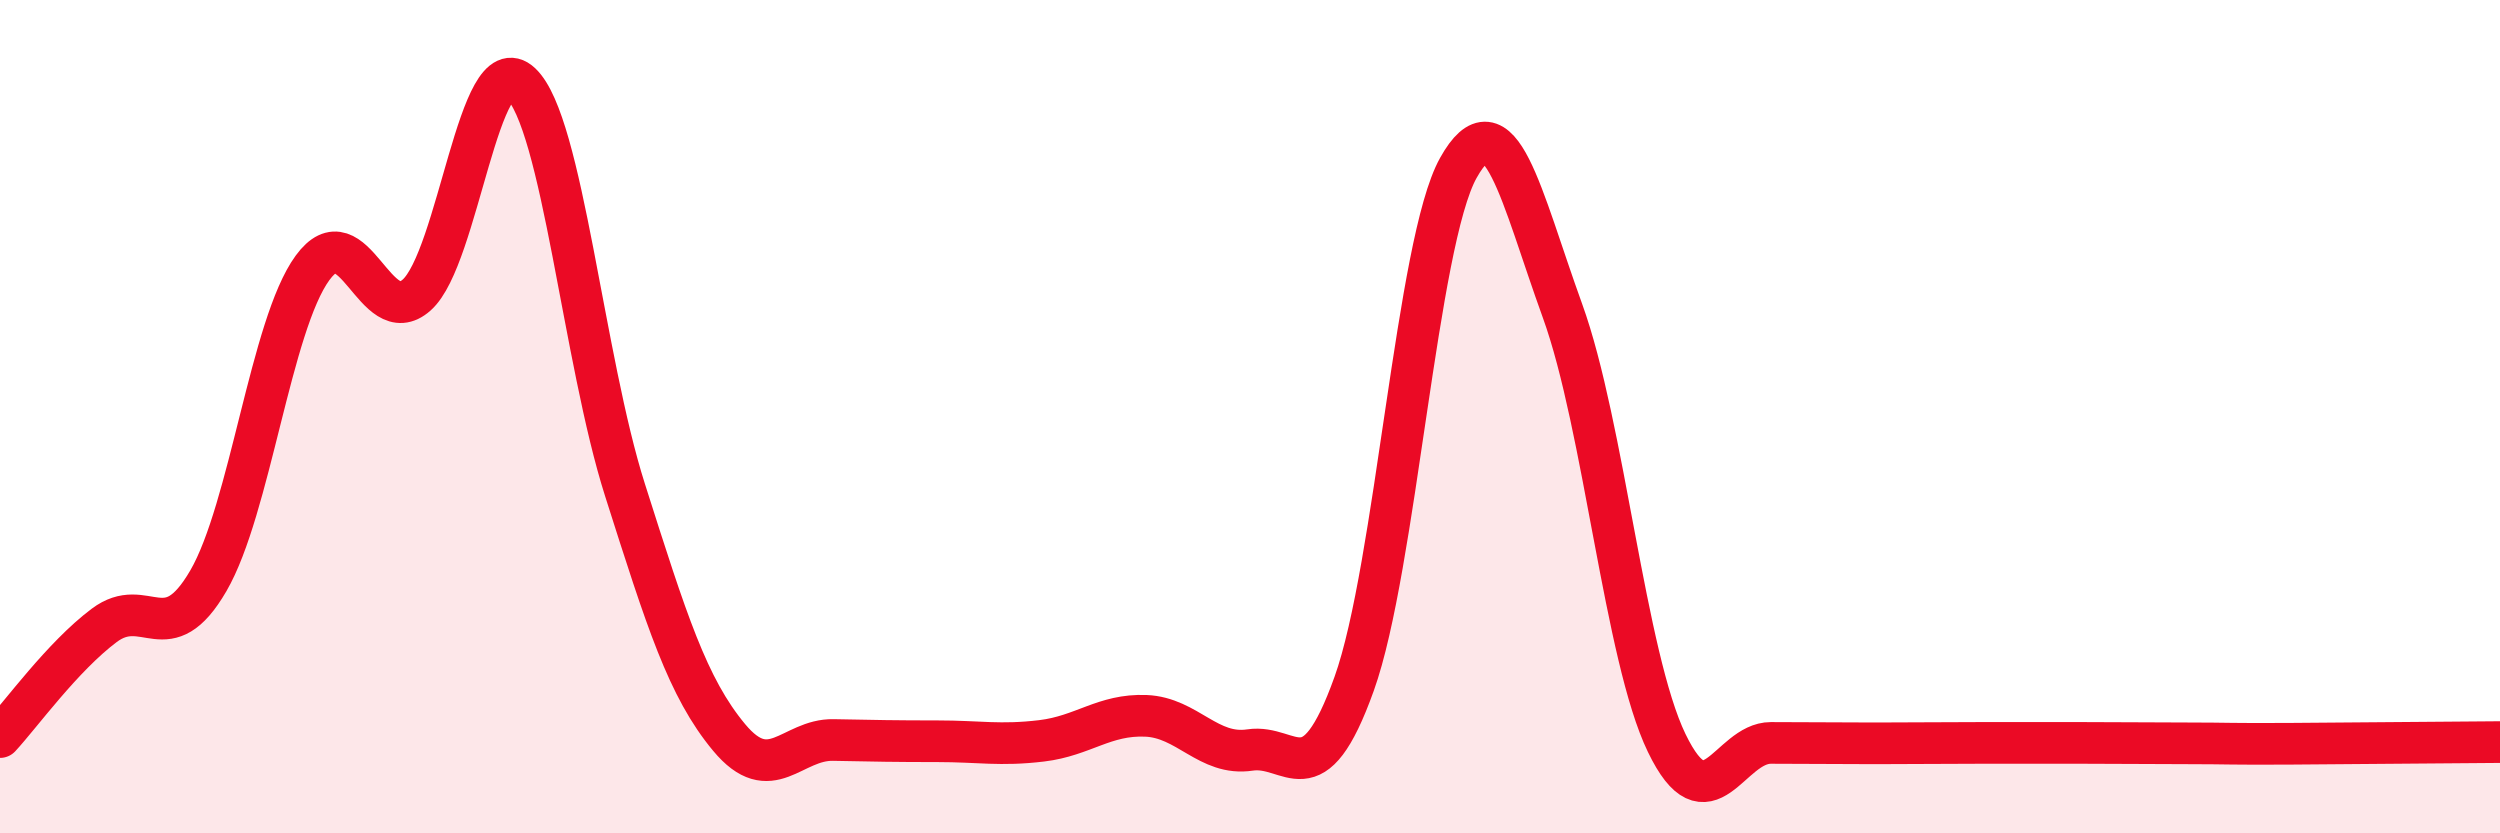
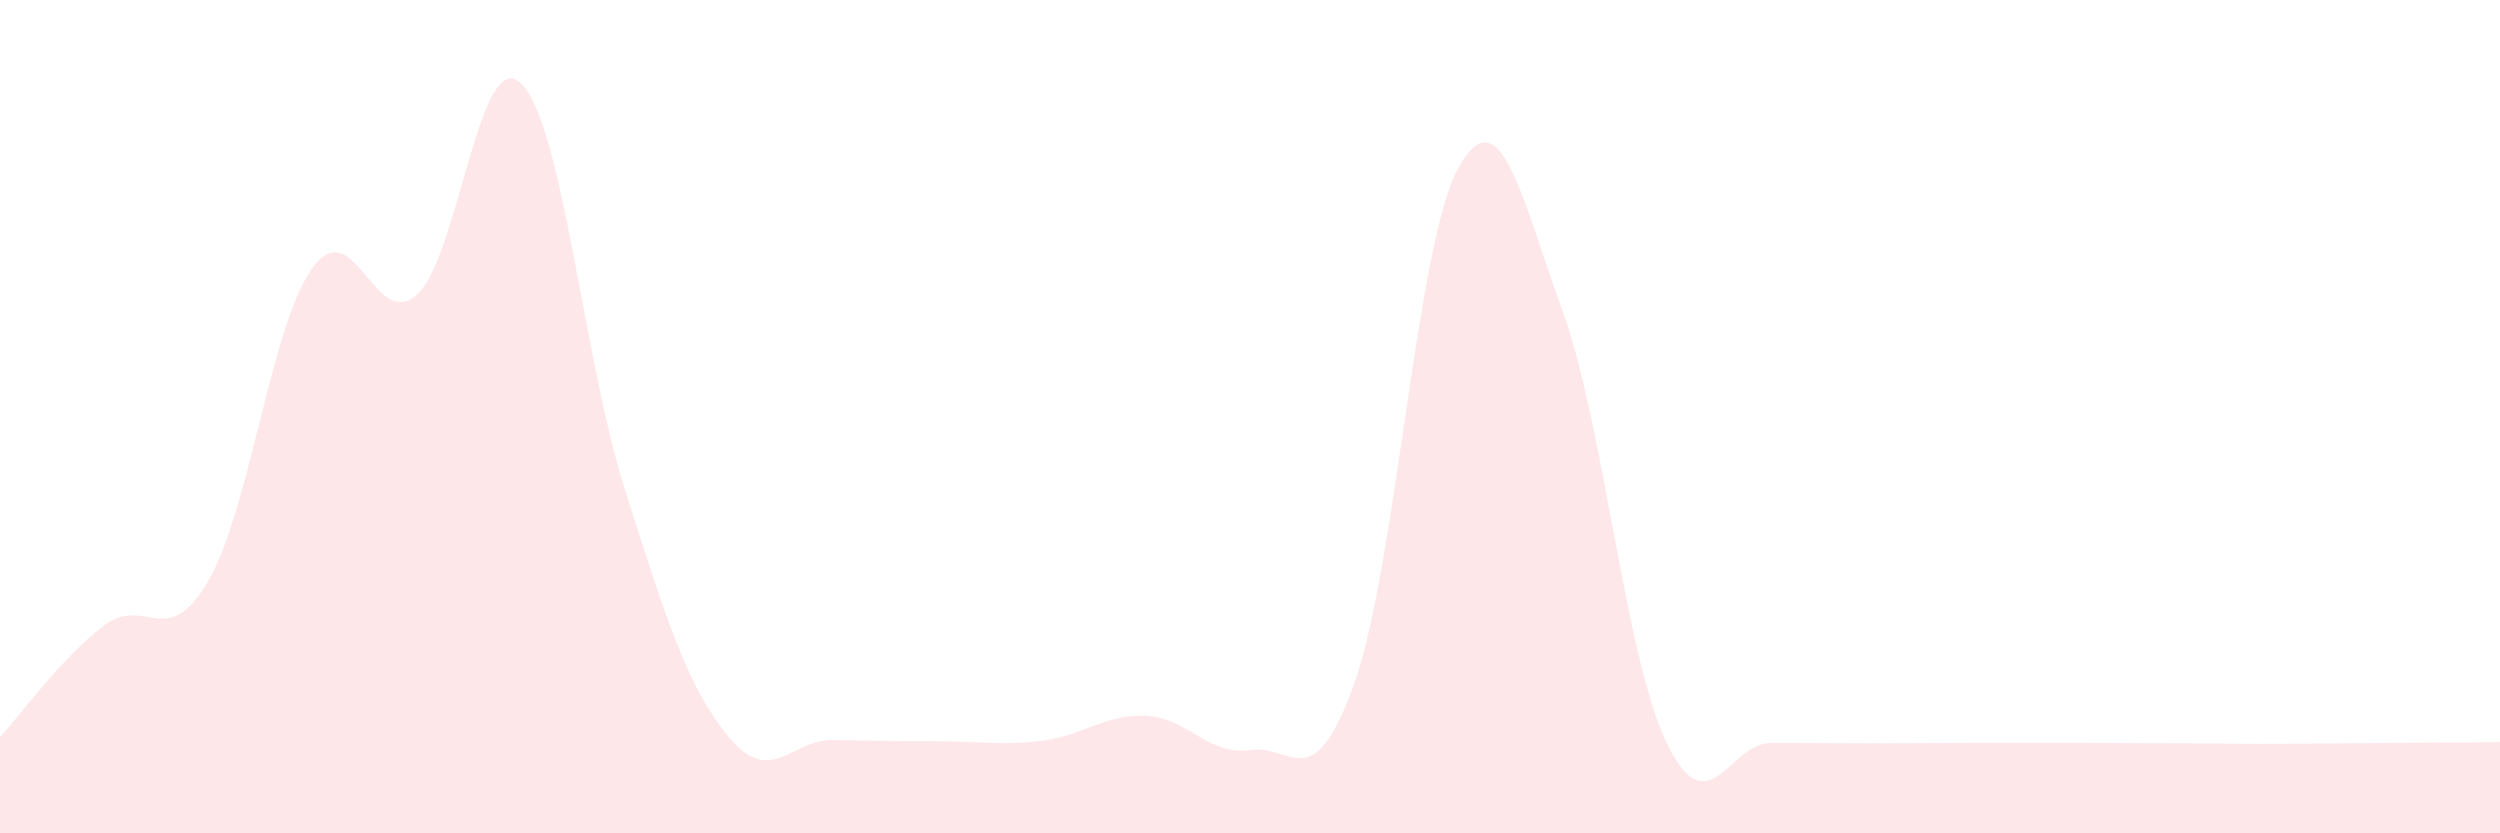
<svg xmlns="http://www.w3.org/2000/svg" width="60" height="20" viewBox="0 0 60 20">
  <path d="M 0,17.69 C 0.5,17.15 1.5,15.76 2.5,15.01 C 3.5,14.26 4,15.66 5,13.94 C 6,12.22 6.5,7.8 7.5,6.43 C 8.5,5.06 9,7.97 10,7.08 C 11,6.19 11.5,1.06 12.5,2 C 13.5,2.94 14,8.62 15,11.76 C 16,14.9 16.5,16.5 17.5,17.7 C 18.5,18.9 19,17.74 20,17.76 C 21,17.78 21.5,17.79 22.5,17.79 C 23.5,17.79 24,17.9 25,17.78 C 26,17.66 26.5,17.14 27.5,17.18 C 28.5,17.22 29,18.15 30,18 C 31,17.85 31.5,19.2 32.5,16.41 C 33.5,13.62 34,5.82 35,4.03 C 36,2.24 36.5,4.7 37.5,7.46 C 38.5,10.22 39,15.76 40,17.83 C 41,19.9 41.5,17.83 42.5,17.83 C 43.5,17.83 44,17.84 45,17.84 C 46,17.84 46.5,17.83 47.5,17.83 C 48.5,17.83 49,17.83 50,17.83 C 51,17.83 51.5,17.84 52.5,17.84 C 53.5,17.84 53.5,17.86 55,17.85 C 56.5,17.84 59,17.82 60,17.81L60 20L0 20Z" fill="#EB0A25" opacity="0.1" stroke-linecap="round" stroke-linejoin="round" />
-   <path d="M 0,17.69 C 0.5,17.15 1.5,15.76 2.5,15.01 C 3.5,14.26 4,15.66 5,13.94 C 6,12.22 6.5,7.8 7.5,6.43 C 8.5,5.06 9,7.97 10,7.08 C 11,6.19 11.5,1.06 12.5,2 C 13.5,2.94 14,8.62 15,11.76 C 16,14.9 16.5,16.5 17.5,17.7 C 18.5,18.9 19,17.74 20,17.76 C 21,17.78 21.5,17.79 22.5,17.79 C 23.5,17.79 24,17.9 25,17.78 C 26,17.66 26.5,17.14 27.5,17.18 C 28.5,17.22 29,18.15 30,18 C 31,17.85 31.5,19.2 32.5,16.41 C 33.5,13.62 34,5.82 35,4.03 C 36,2.24 36.5,4.7 37.5,7.46 C 38.5,10.22 39,15.76 40,17.83 C 41,19.9 41.5,17.83 42.5,17.83 C 43.5,17.83 44,17.84 45,17.84 C 46,17.84 46.5,17.83 47.5,17.83 C 48.5,17.83 49,17.83 50,17.83 C 51,17.83 51.5,17.84 52.5,17.84 C 53.5,17.84 53.5,17.86 55,17.85 C 56.5,17.84 59,17.82 60,17.81" stroke="#EB0A25" stroke-width="1" fill="none" stroke-linecap="round" stroke-linejoin="round" />
</svg>